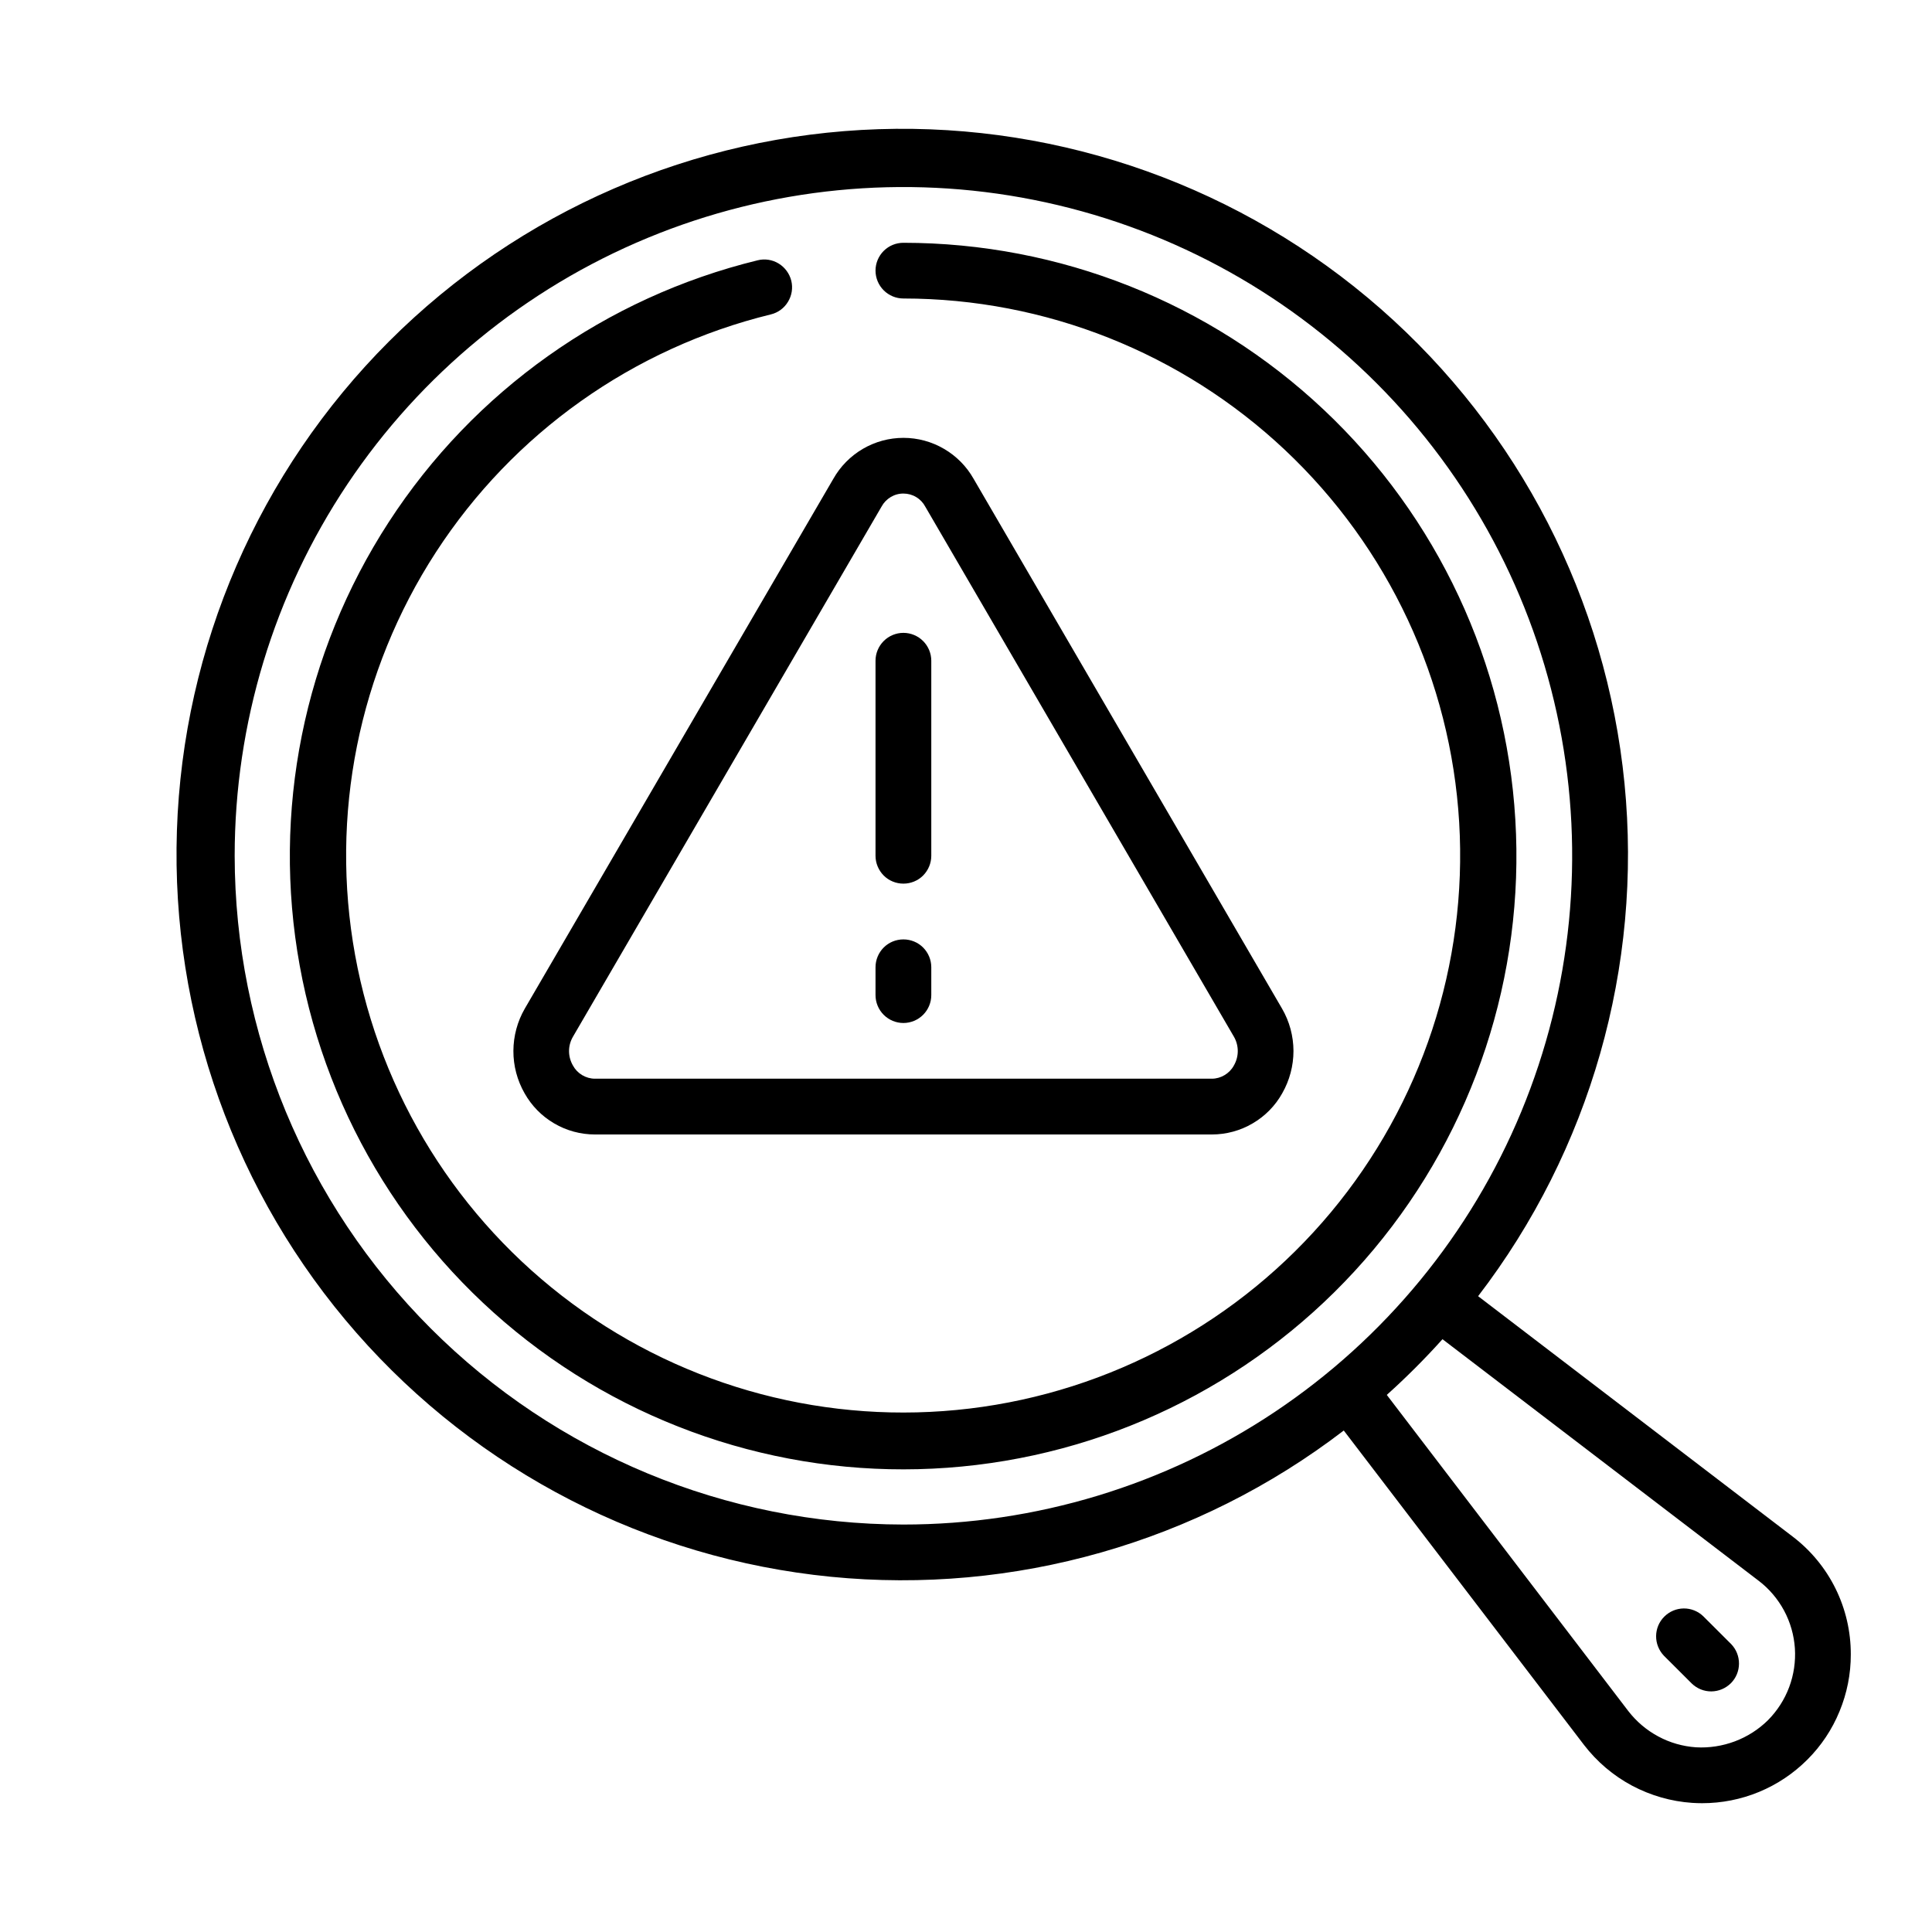
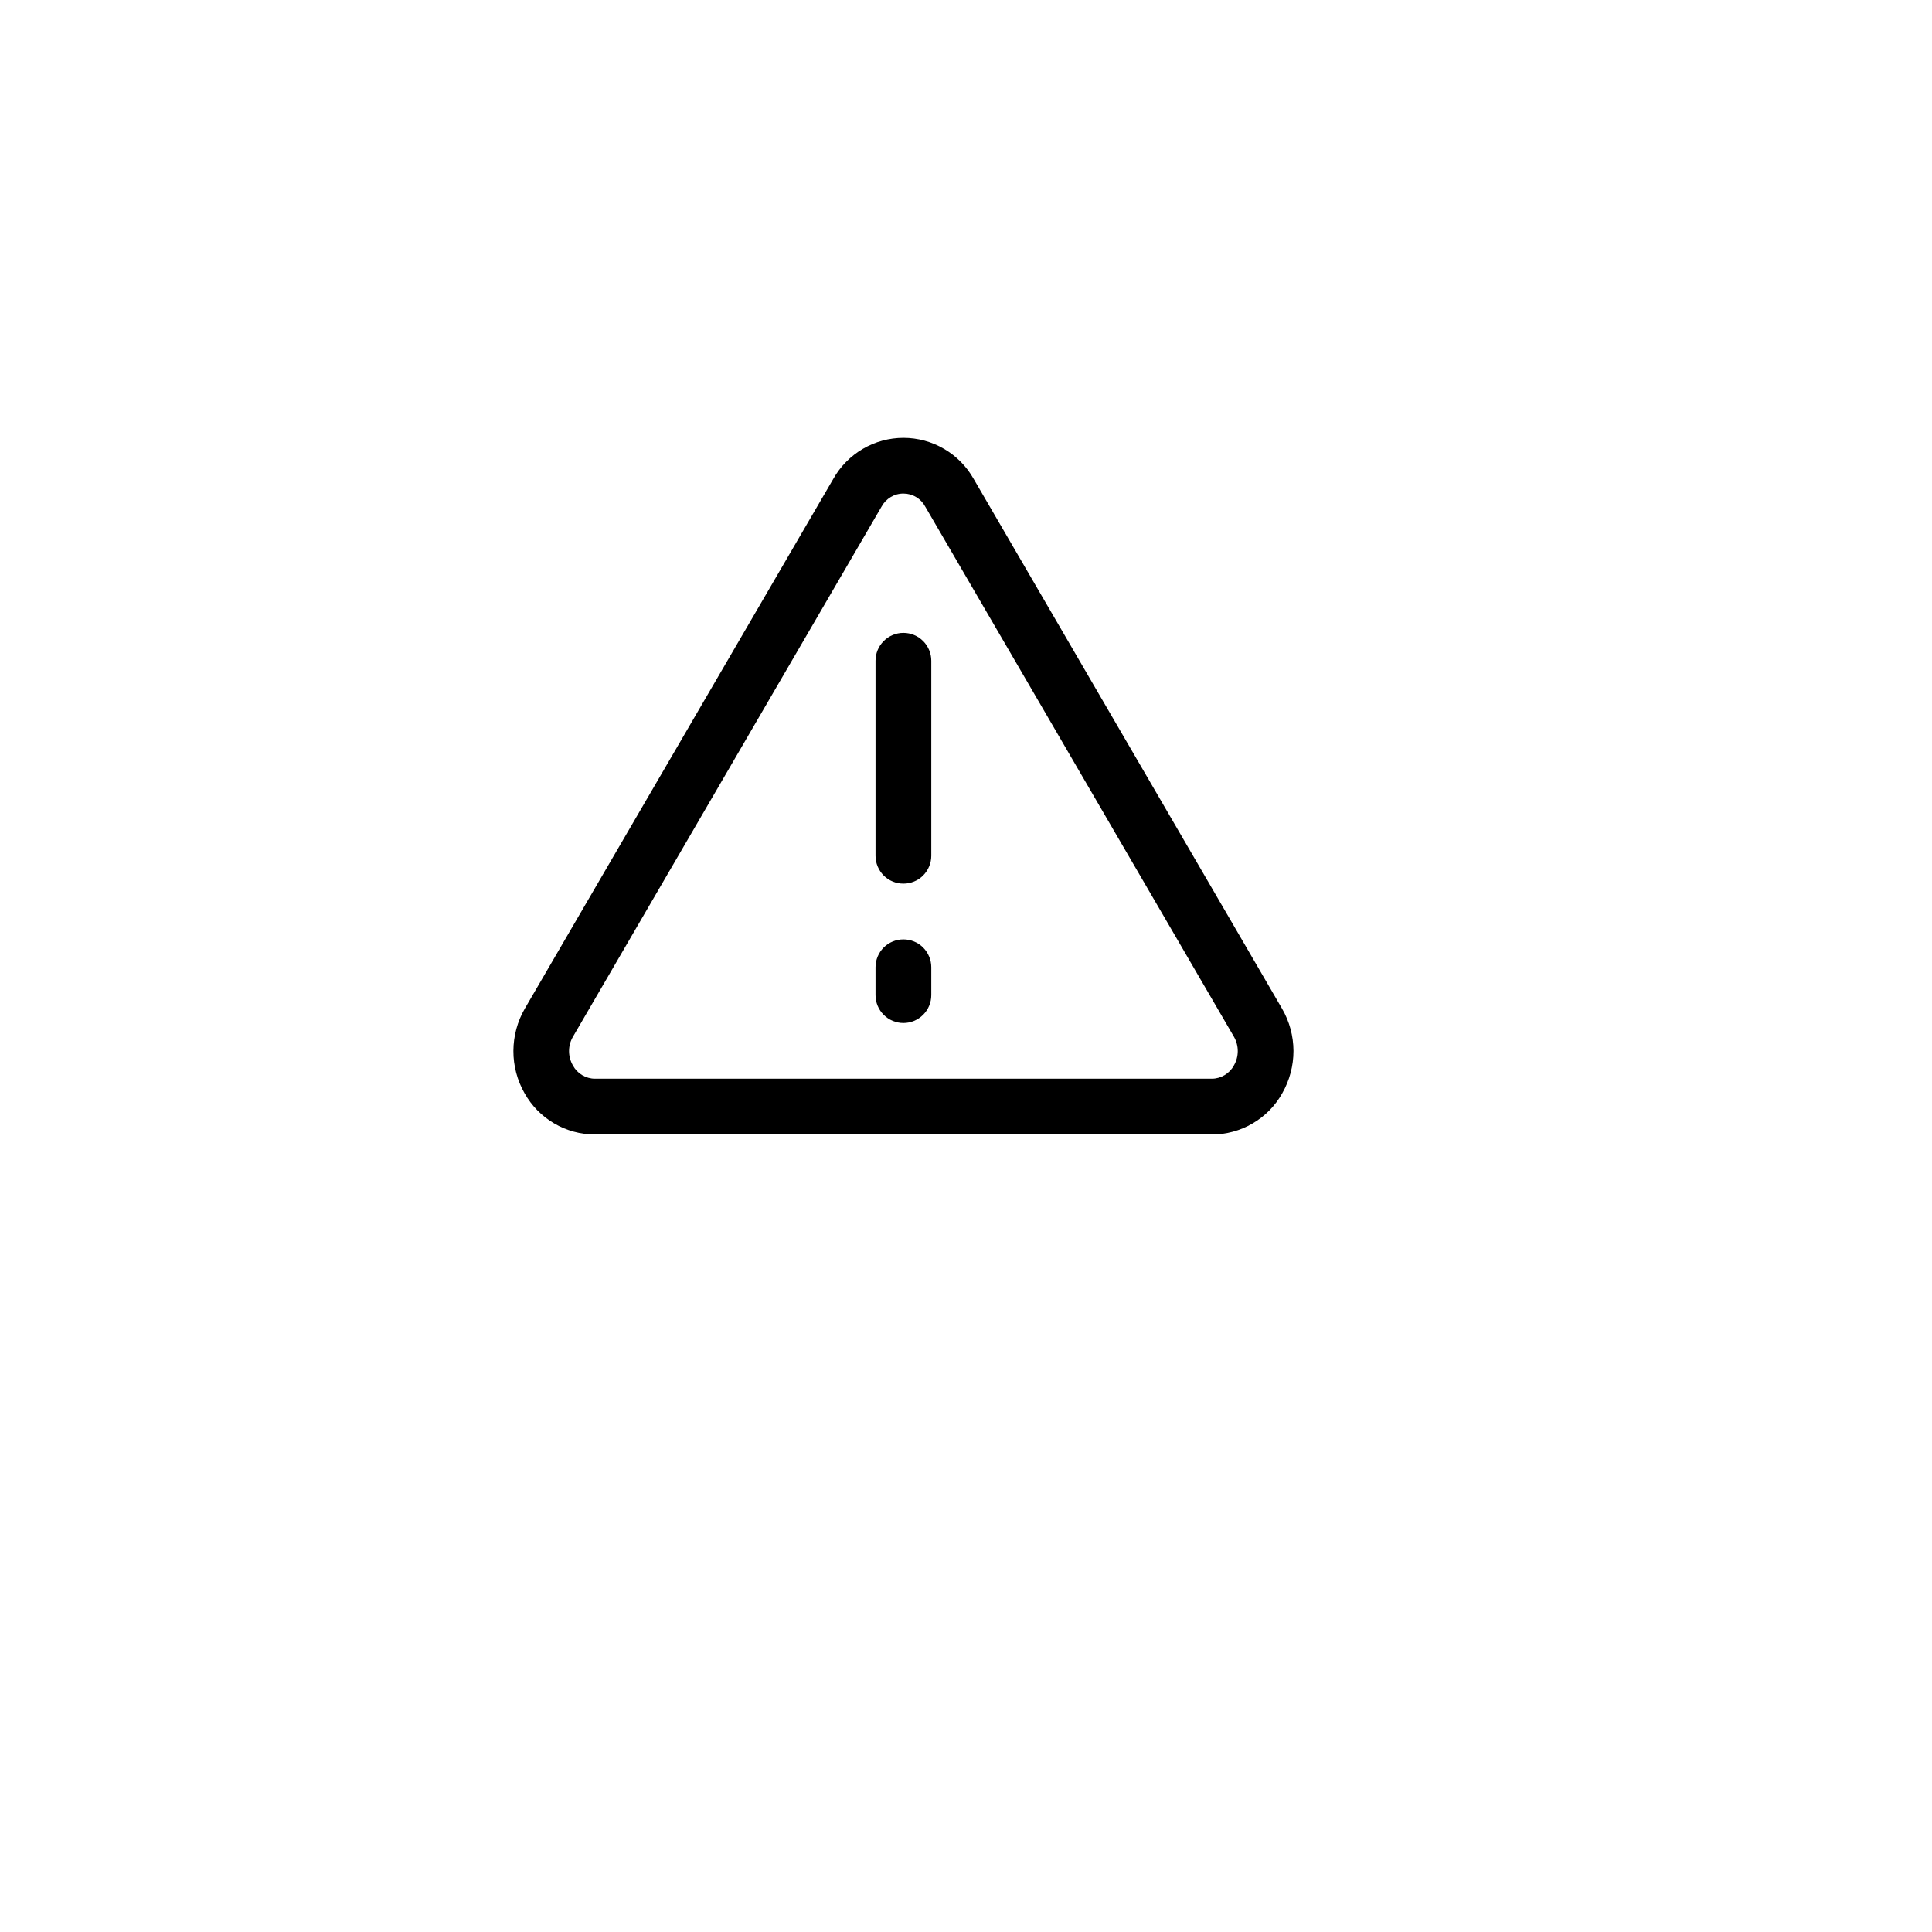
<svg xmlns="http://www.w3.org/2000/svg" width="30" height="30" viewBox="0 0 30 30" fill="none">
-   <path d="M27.834 23.858L22.952 20.127C24.693 17.857 25.506 15.01 25.225 12.163C24.944 9.316 23.591 6.682 21.44 4.796C19.289 2.91 16.501 1.912 13.642 2.006C10.782 2.1 8.066 3.277 6.042 5.3C4.019 7.323 2.841 10.039 2.747 12.898C2.653 15.758 3.65 18.546 5.535 20.697C7.421 22.849 10.054 24.202 12.901 24.484C15.748 24.765 18.596 23.953 20.866 22.213L24.597 27.096C24.798 27.357 25.051 27.572 25.341 27.727C25.631 27.881 25.95 27.973 26.278 27.995C26.328 27.998 26.379 28 26.43 28C26.733 28 27.034 27.941 27.314 27.825C27.595 27.709 27.849 27.539 28.064 27.324C28.279 27.11 28.449 26.855 28.564 26.574C28.68 26.294 28.74 25.993 28.739 25.69C28.74 25.335 28.659 24.985 28.502 24.667C28.345 24.349 28.116 24.072 27.834 23.858ZM3.644 13.289C3.644 11.235 4.253 9.227 5.394 7.519C6.535 5.812 8.157 4.481 10.054 3.695C11.952 2.909 14.04 2.703 16.054 3.104C18.069 3.505 19.919 4.494 21.371 5.946C22.823 7.398 23.812 9.248 24.213 11.263C24.614 13.277 24.408 15.365 23.622 17.263C22.836 19.16 21.505 20.782 19.797 21.923C18.09 23.064 16.082 23.673 14.028 23.673C11.275 23.67 8.636 22.575 6.689 20.628C4.742 18.681 3.647 16.042 3.644 13.289ZM27.452 26.712C27.306 26.856 27.13 26.968 26.938 27.04C26.745 27.112 26.54 27.144 26.335 27.132C26.13 27.118 25.93 27.061 25.749 26.963C25.568 26.866 25.41 26.732 25.284 26.569L21.534 21.66C21.837 21.388 22.126 21.099 22.399 20.795L27.307 24.545C27.471 24.669 27.605 24.828 27.703 25.009C27.8 25.19 27.857 25.39 27.871 25.595C27.884 25.8 27.854 26.006 27.782 26.198C27.71 26.391 27.597 26.566 27.452 26.712Z" fill="black" />
  <path d="M8.146 16.977C8.255 17.171 8.413 17.332 8.605 17.444C8.797 17.557 9.016 17.616 9.238 17.616H18.818C19.041 17.616 19.259 17.557 19.451 17.444C19.643 17.332 19.802 17.171 19.91 16.977C20.025 16.776 20.085 16.549 20.085 16.318C20.084 16.087 20.023 15.86 19.907 15.661L15.118 7.435C15.009 7.242 14.851 7.082 14.659 6.97C14.468 6.858 14.25 6.799 14.029 6.799C13.807 6.799 13.59 6.858 13.398 6.97C13.207 7.082 13.049 7.242 12.94 7.435L8.15 15.66C8.034 15.86 7.973 16.087 7.972 16.318C7.971 16.549 8.031 16.776 8.146 16.977ZM8.898 16.096L13.689 7.866C13.722 7.805 13.771 7.754 13.831 7.718C13.891 7.682 13.96 7.663 14.03 7.664C14.099 7.664 14.168 7.683 14.227 7.719C14.287 7.755 14.336 7.807 14.368 7.868L19.159 16.096C19.199 16.164 19.22 16.242 19.22 16.321C19.22 16.4 19.199 16.477 19.159 16.546C19.126 16.607 19.076 16.658 19.016 16.694C18.956 16.73 18.888 16.75 18.818 16.75H9.238C9.168 16.75 9.099 16.73 9.039 16.694C8.979 16.658 8.93 16.607 8.897 16.546C8.857 16.477 8.836 16.4 8.836 16.321C8.836 16.241 8.858 16.164 8.898 16.096Z" fill="black" />
-   <path d="M14.028 3.77C13.913 3.77 13.803 3.815 13.722 3.896C13.641 3.977 13.595 4.087 13.595 4.202C13.595 4.317 13.641 4.427 13.722 4.508C13.803 4.589 13.913 4.635 14.028 4.635C16.232 4.636 18.353 5.479 19.956 6.99C21.56 8.502 22.527 10.569 22.658 12.769C22.789 14.97 22.075 17.137 20.663 18.828C19.25 20.52 17.244 21.609 15.056 21.872C12.868 22.135 10.662 21.553 8.888 20.244C7.115 18.935 5.908 16.999 5.514 14.83C5.12 12.662 5.568 10.425 6.768 8.576C7.968 6.727 9.828 5.406 11.97 4.882C12.081 4.855 12.177 4.785 12.236 4.686C12.296 4.588 12.314 4.471 12.287 4.359C12.259 4.248 12.189 4.152 12.091 4.092C11.993 4.032 11.875 4.014 11.764 4.042C9.406 4.618 7.357 6.072 6.036 8.108C4.715 10.143 4.22 12.607 4.654 14.994C5.087 17.382 6.416 19.514 8.369 20.955C10.322 22.396 12.751 23.038 15.16 22.748C17.57 22.459 19.778 21.26 21.334 19.397C22.889 17.535 23.675 15.148 23.53 12.726C23.386 10.303 22.322 8.027 20.556 6.363C18.79 4.698 16.455 3.771 14.028 3.77ZM26.449 25.098C26.368 25.019 26.258 24.975 26.145 24.976C26.031 24.977 25.923 25.023 25.843 25.103C25.762 25.183 25.717 25.292 25.716 25.405C25.715 25.519 25.759 25.628 25.837 25.71L26.27 26.142C26.352 26.221 26.461 26.265 26.574 26.264C26.688 26.263 26.796 26.217 26.877 26.137C26.957 26.057 27.002 25.948 27.003 25.835C27.004 25.721 26.961 25.612 26.882 25.53L26.449 25.098Z" fill="black" />
  <path d="M14.028 13.721C14.143 13.721 14.253 13.676 14.334 13.595C14.415 13.513 14.461 13.403 14.461 13.289V10.26C14.461 10.145 14.415 10.035 14.334 9.954C14.253 9.873 14.143 9.827 14.028 9.827C13.913 9.827 13.803 9.873 13.722 9.954C13.641 10.035 13.595 10.145 13.595 10.26V13.289C13.595 13.403 13.641 13.513 13.722 13.595C13.803 13.676 13.913 13.721 14.028 13.721ZM14.028 15.885C14.143 15.885 14.253 15.839 14.334 15.758C14.415 15.677 14.461 15.567 14.461 15.452V15.019C14.461 14.905 14.415 14.794 14.334 14.713C14.253 14.632 14.143 14.587 14.028 14.587C13.913 14.587 13.803 14.632 13.722 14.713C13.641 14.794 13.595 14.905 13.595 15.019V15.452C13.595 15.567 13.641 15.677 13.722 15.758C13.803 15.839 13.913 15.885 14.028 15.885Z" fill="black" />
</svg>